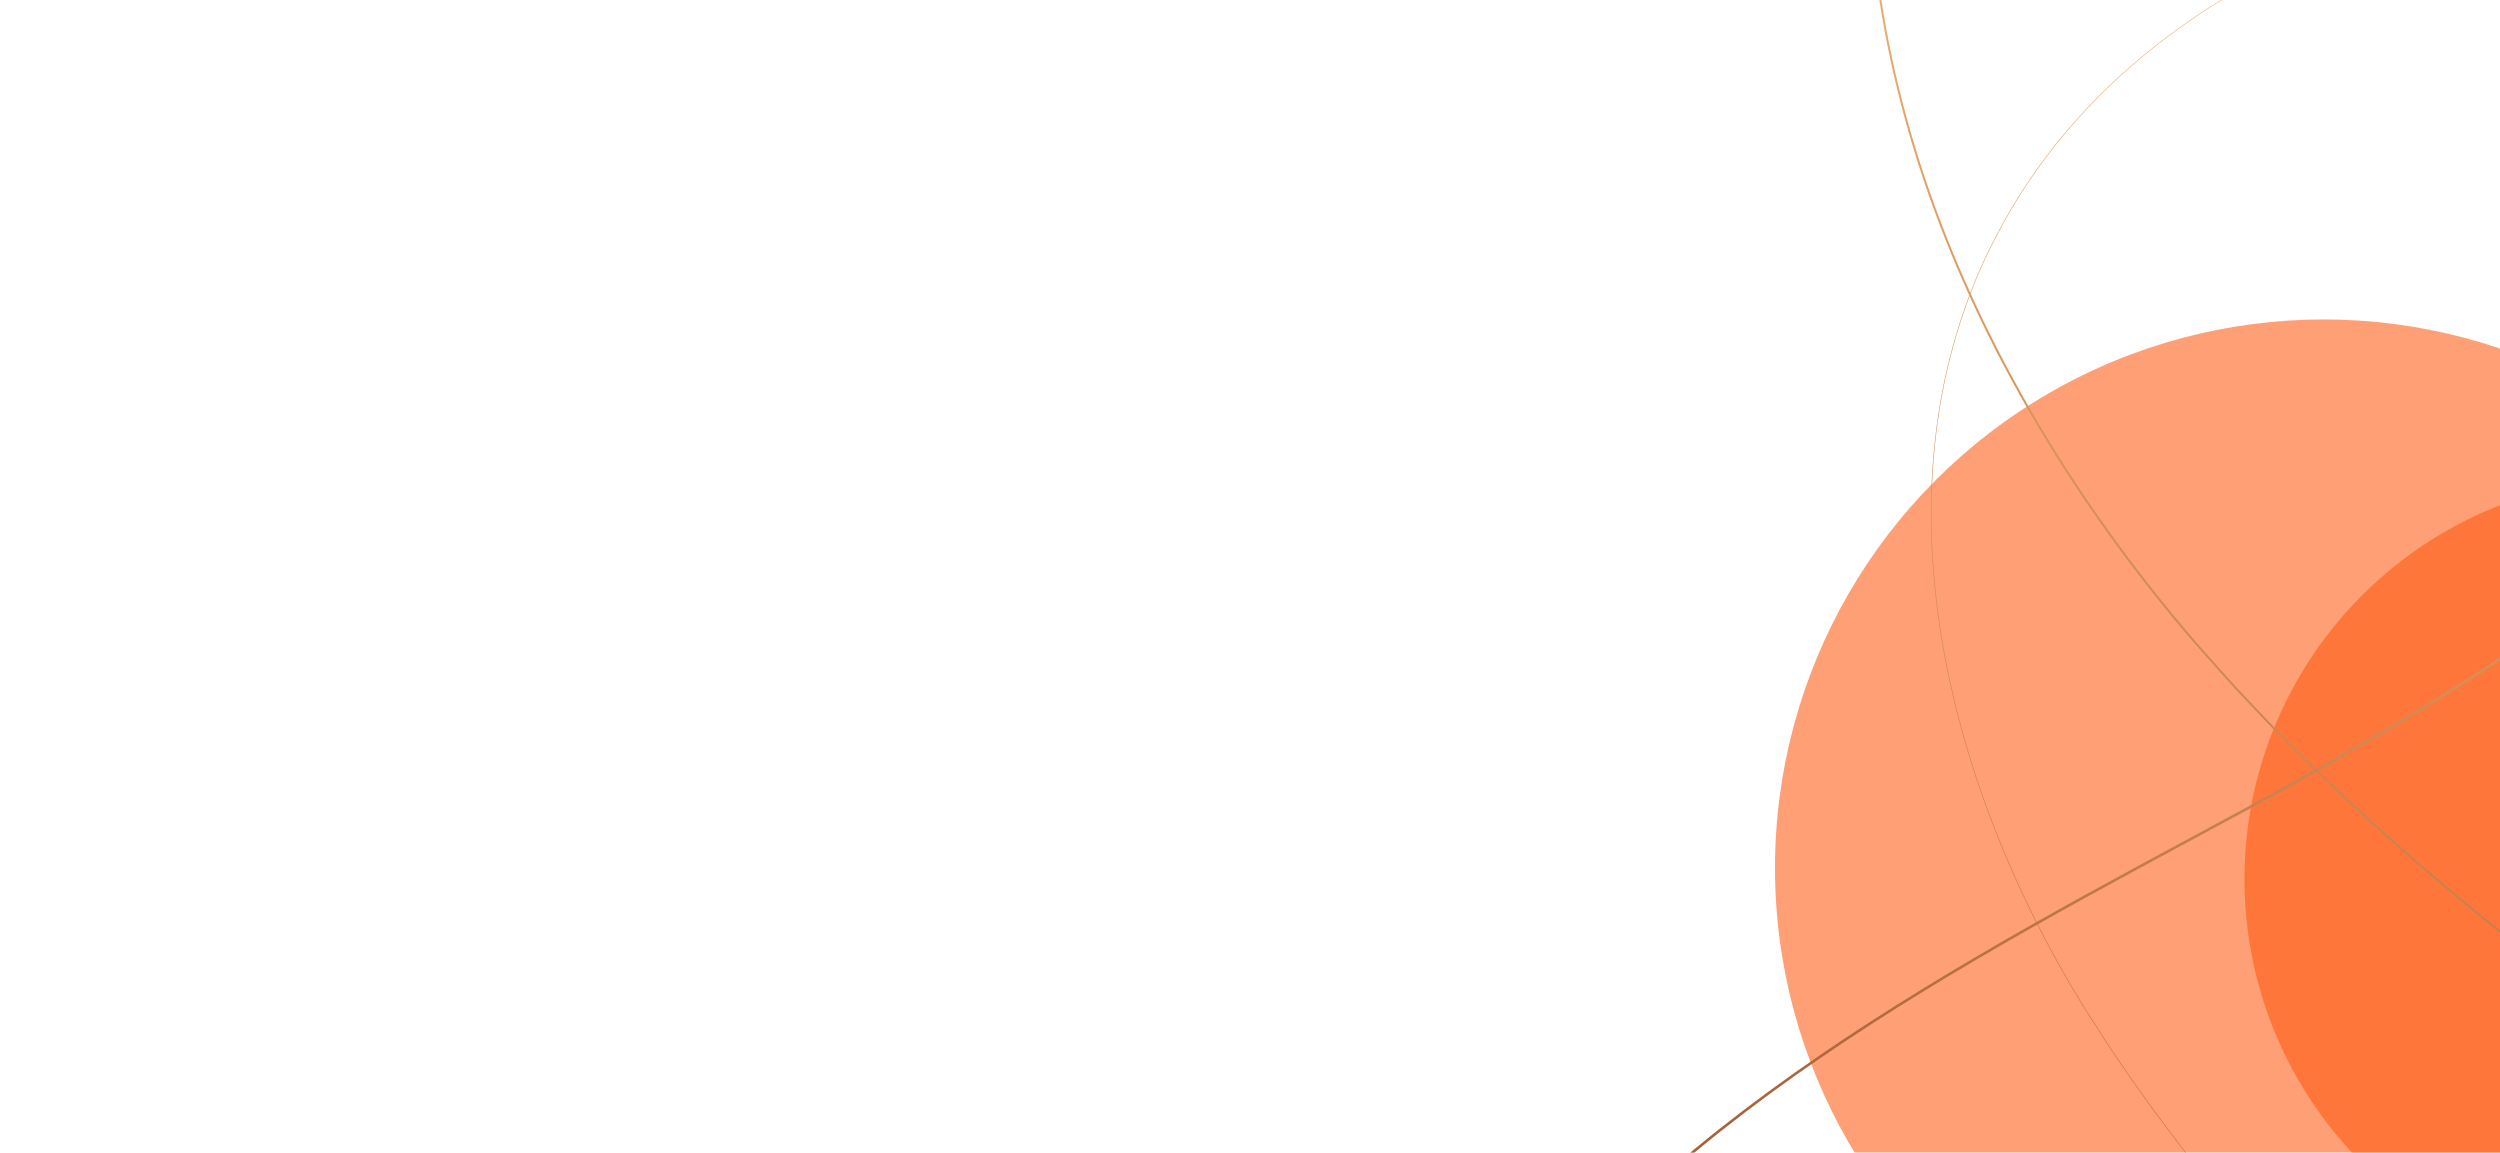
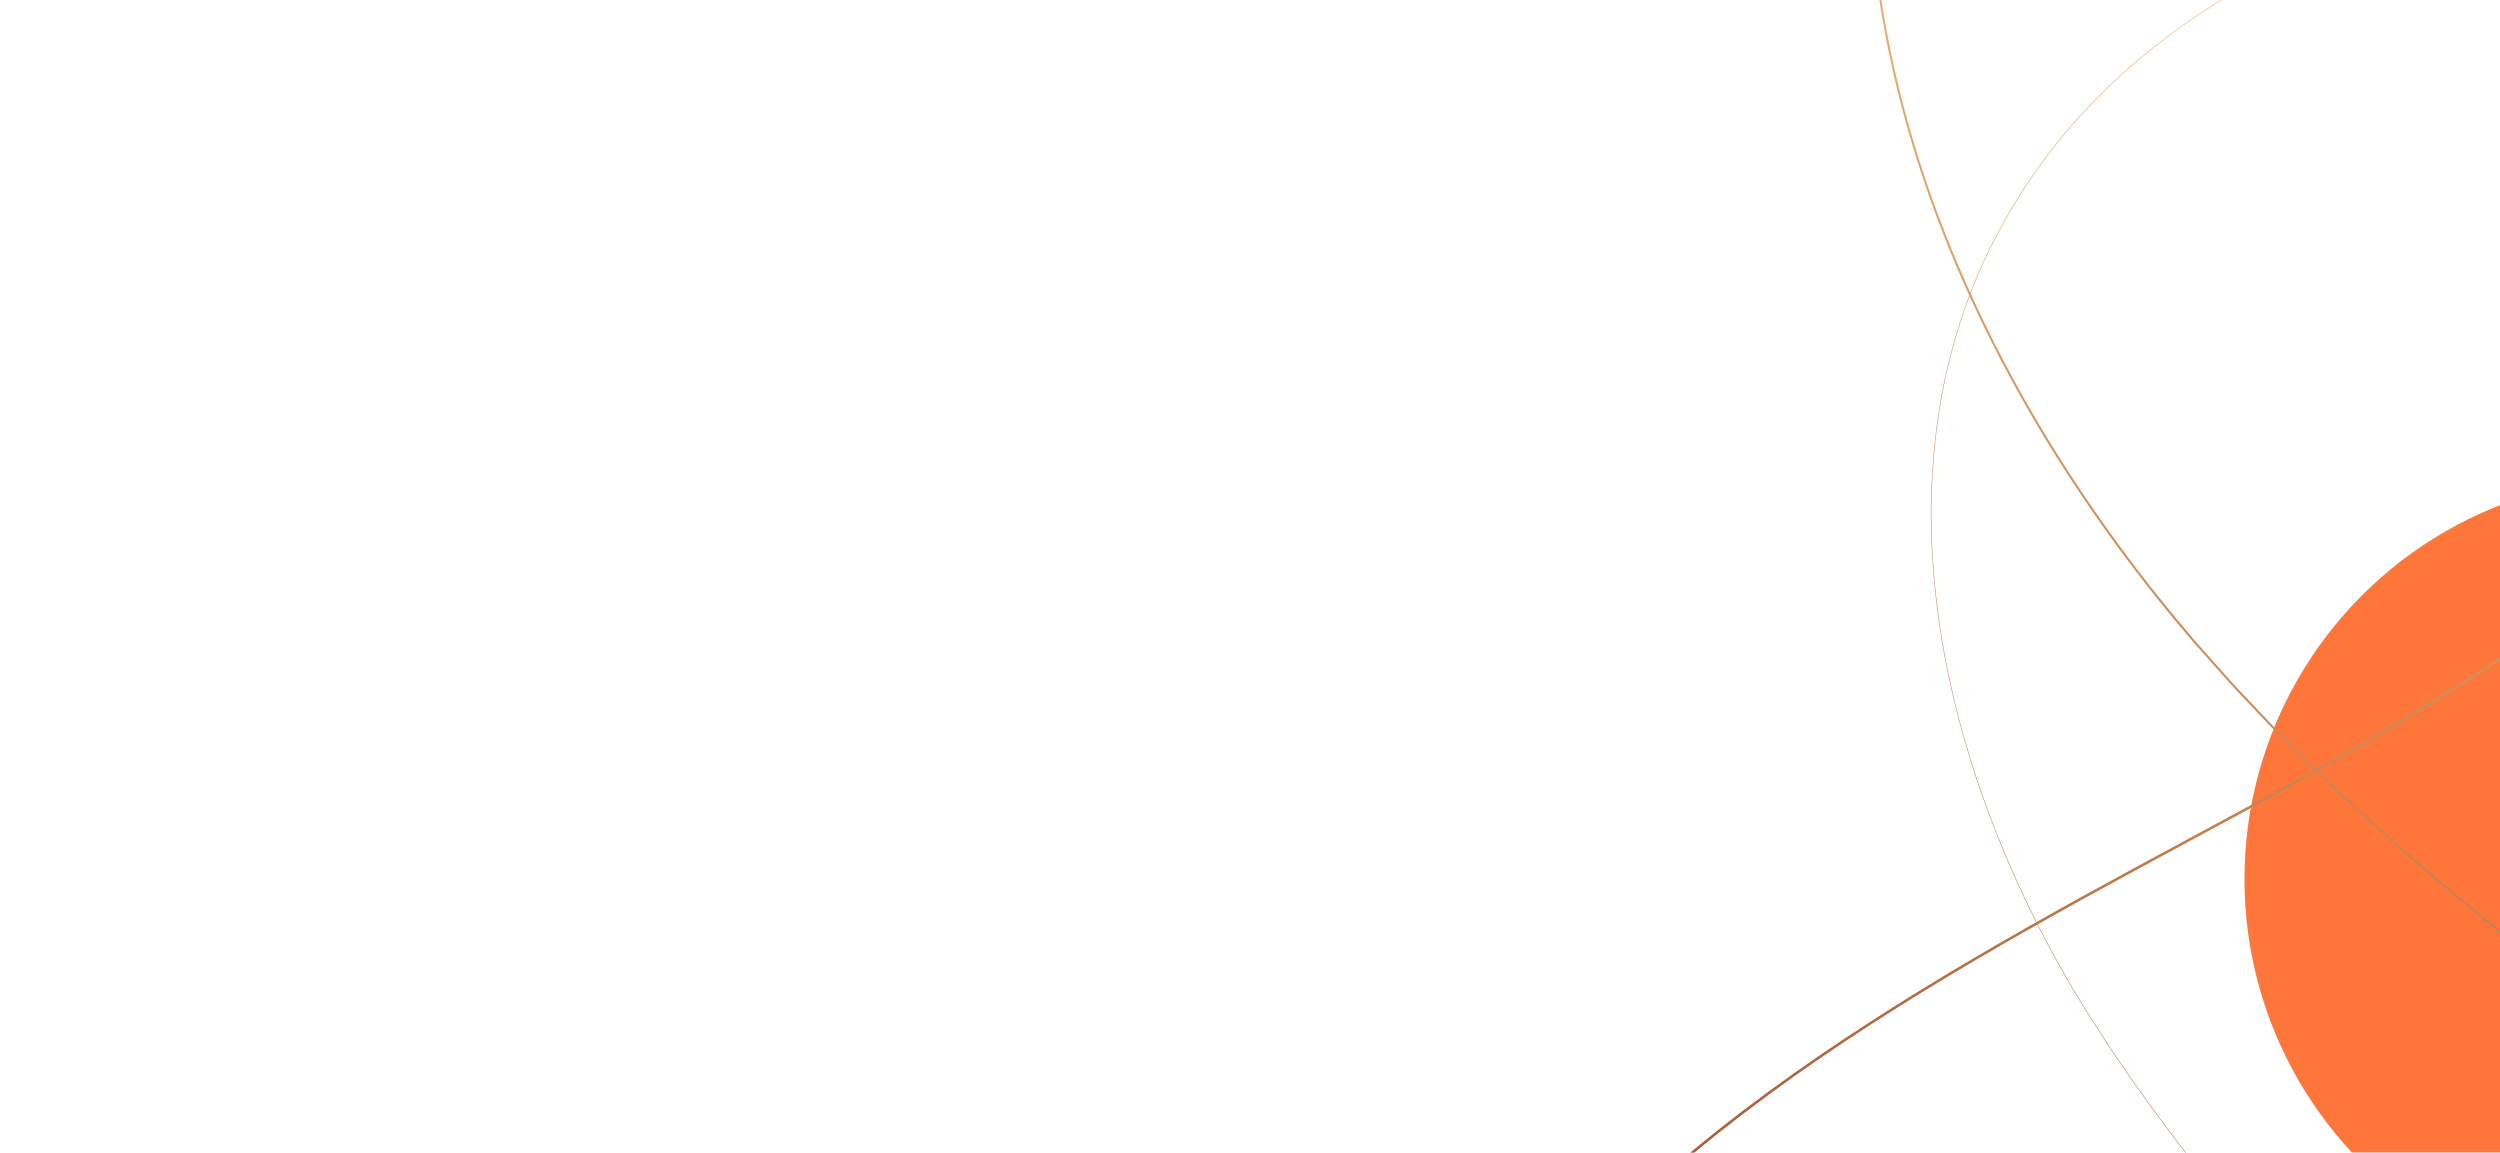
<svg xmlns="http://www.w3.org/2000/svg" width="900" height="415" viewBox="0 0 900 415" fill="none">
  <g filter="url(#filter0_d_3231_2786)">
    <g style="mix-blend-mode:screen" opacity="0.7" filter="url(#filter1_f_3231_2786)">
-       <circle cx="836.5" cy="308.5" r="197.5" fill="#FF763B" />
-     </g>
+       </g>
    <g style="mix-blend-mode:screen" filter="url(#filter2_f_3231_2786)">
      <circle cx="952.5" cy="312.5" r="144.5" fill="#FF763B" />
    </g>
    <path d="M2056.46 -706.992C1958.51 -773.851 1849.24 -823.806 1735.06 -855.59C1620.85 -887.381 1501.59 -901.11 1383.15 -895.653C1353.56 -894.181 1324 -891.703 1294.6 -887.94C1265.22 -884.053 1235.99 -879.033 1206.99 -872.897C1192.55 -869.565 1178.06 -866.435 1163.75 -862.595C1149.41 -858.825 1135.18 -854.676 1121.13 -849.983C1093.05 -840.59 1065.61 -828.924 1040.2 -813.638C1027.5 -806.001 1015.32 -797.494 1003.97 -787.96C992.638 -778.431 982.128 -767.901 972.695 -756.478C963.262 -745.056 954.907 -732.742 947.989 -719.644C941.066 -706.559 935.59 -692.686 931.977 -678.315C931.14 -674.705 930.144 -671.13 929.629 -667.459C929.032 -663.801 928.273 -660.17 928.01 -656.479C927.662 -652.792 927.165 -649.114 927.113 -645.409C927.067 -643.56 926.891 -641.712 926.953 -639.861L926.994 -634.303C927.424 -619.498 929.79 -604.751 934.044 -590.561C934.549 -588.782 935.076 -587.005 935.695 -585.265L937.484 -580.008C938.823 -576.561 940.076 -573.063 941.599 -569.69C943.013 -566.265 944.641 -562.934 946.234 -559.597C947.037 -557.93 947.935 -556.311 948.777 -554.66C949.623 -553.019 950.492 -551.38 951.433 -549.785L954.189 -544.965L957.105 -540.24C958.06 -538.651 959.092 -537.115 960.124 -535.58C961.16 -534.054 962.154 -532.48 963.234 -530.979C967.479 -524.908 972.007 -519.042 976.748 -513.347C995.838 -490.676 1018.61 -471.188 1043.67 -455.381C1068.85 -439.793 1096.07 -427.446 1124.43 -418.871C1152.77 -410.255 1182.14 -404.956 1211.73 -403.336C1241.3 -401.669 1271.09 -403.288 1300.26 -408.506C1329.43 -413.67 1358.05 -422.117 1385.15 -434.124C1398.7 -440.094 1411.9 -446.898 1424.6 -454.51C1437.33 -462.087 1449.46 -470.648 1461.05 -479.862C1472.64 -489.101 1483.62 -499.07 1493.96 -509.684C1504.33 -520.277 1513.91 -531.614 1522.86 -543.405C1531.79 -555.213 1540.04 -567.552 1547.55 -580.32C1555.08 -593.084 1561.75 -606.342 1567.71 -619.9C1573.66 -633.462 1578.85 -647.362 1583.22 -661.517C1587.59 -675.675 1591.06 -690.099 1593.72 -704.666C1596.37 -719.238 1598.17 -733.966 1599.08 -748.756C1599.97 -763.544 1599.87 -778.383 1598.89 -793.162C1597.89 -807.936 1595.96 -822.651 1593.09 -837.178C1590.17 -851.702 1586.25 -866.012 1581.51 -880.05C1576.76 -894.08 1571.14 -907.808 1564.74 -921.17C1558.3 -934.507 1551.02 -947.438 1543.05 -959.927C1535.07 -972.406 1526.39 -984.434 1517.05 -995.928C1507.66 -1007.39 1497.62 -1018.3 1486.98 -1028.61C1476.35 -1038.93 1465.14 -1048.64 1453.39 -1057.67C1441.61 -1066.64 1429.3 -1074.93 1416.54 -1082.45C1403.79 -1089.96 1390.58 -1096.73 1376.99 -1102.62C1363.39 -1108.47 1349.39 -1113.39 1335.17 -1117.53C1320.91 -1121.51 1306.35 -1124.43 1291.64 -1126.14C1276.93 -1127.8 1262.07 -1128.24 1247.3 -1127.18C1232.54 -1126.08 1217.88 -1123.39 1203.81 -1118.81C1196.78 -1116.51 1189.9 -1113.73 1183.29 -1110.43C1176.67 -1107.11 1170.33 -1103.29 1164.33 -1098.96C1158.34 -1094.62 1152.68 -1089.82 1147.5 -1084.53C1142.32 -1079.26 1137.6 -1073.54 1133.36 -1067.47C1124.9 -1055.34 1118.42 -1041.86 1113.86 -1027.79C1109.29 -1013.71 1106.6 -999.042 1105.62 -984.279C1104.64 -969.508 1105.36 -954.636 1107.72 -940.023C1112.55 -910.769 1123.52 -882.788 1137.85 -856.931C1152.22 -831.008 1169.89 -807.048 1188.94 -784.374C1208.07 -761.76 1228.46 -740.187 1250.07 -719.923C1293.28 -679.366 1341.17 -643.828 1392.33 -613.92C1494.63 -554.103 1610.2 -516.804 1728.32 -506.716C1757.84 -504.191 1787.52 -503.414 1817.12 -504.34C1831.91 -505.028 1846.67 -506.705 1861.18 -509.661C1875.67 -512.611 1889.98 -516.693 1903.6 -522.493C1917.19 -528.286 1930.23 -535.699 1941.24 -545.606C1946.73 -550.542 1951.7 -556.08 1955.85 -562.195C1960 -568.297 1963.32 -574.974 1965.62 -581.982C1966.26 -583.72 1966.73 -585.497 1967.15 -587.293C1967.65 -589.071 1968.06 -590.876 1968.33 -592.703C1969.06 -596.324 1969.42 -600.008 1969.6 -603.693C1969.73 -607.384 1969.58 -611.076 1969.23 -614.755C1968.85 -618.424 1968.2 -622.071 1967.35 -625.666C1963.9 -640.049 1956.82 -653.427 1947.7 -665.033C1938.56 -676.651 1927.33 -686.629 1914.77 -694.418C1908.44 -698.254 1901.9 -701.727 1895.15 -704.775C1888.38 -707.758 1881.47 -710.41 1874.43 -712.723C1867.38 -714.977 1860.25 -716.984 1853.06 -718.731C1845.86 -720.442 1838.61 -721.976 1831.33 -723.337C1816.77 -726.042 1802.11 -728.233 1787.46 -730.466C1758.17 -734.927 1728.78 -738.904 1699.29 -741.735C1691.91 -742.517 1684.53 -743.002 1677.14 -743.618C1673.45 -743.947 1669.74 -744.084 1666.06 -744.325C1662.36 -744.525 1658.66 -744.792 1654.96 -744.951L1643.85 -745.352L1638.3 -745.548L1632.74 -745.614L1621.63 -745.724C1617.93 -745.754 1614.22 -745.621 1610.52 -745.574C1595.7 -745.422 1580.92 -744.384 1566.16 -743.088L1555.13 -741.796C1551.45 -741.348 1547.77 -740.988 1544.12 -740.344C1536.81 -739.167 1529.46 -738.145 1522.23 -736.565C1518.6 -735.824 1514.97 -735.14 1511.34 -734.363L1505.94 -733.095C1504.14 -732.687 1502.34 -732.234 1500.55 -731.755L1495.18 -730.341C1493.39 -729.862 1491.62 -729.321 1489.84 -728.816C1486.27 -727.819 1482.75 -726.685 1479.22 -725.556C1465.12 -721.034 1451.34 -715.533 1437.93 -709.254C1431.21 -706.151 1424.65 -702.713 1418.13 -699.202C1411.67 -695.574 1405.27 -691.85 1399.07 -687.803C1386.63 -679.774 1374.69 -670.946 1363.6 -661.141C1341.34 -641.648 1322.13 -618.504 1308.13 -592.4C1301.18 -579.336 1295.41 -565.632 1291.25 -551.416C1287.04 -537.223 1284.25 -522.625 1282.85 -507.899C1280.04 -478.406 1282.91 -448.55 1289.65 -419.746C1296.39 -390.897 1306.9 -363.018 1319.66 -336.296C1332.43 -309.562 1347.34 -283.884 1363.62 -259.134C1379.9 -234.375 1397.6 -210.577 1415.93 -187.294C1425.12 -175.679 1434.54 -164.23 1444.26 -153.056C1454 -141.901 1464.11 -131.069 1474.61 -120.615C1485.08 -110.132 1496.13 -100.237 1507.59 -90.865L1511.91 -87.37C1513.33 -86.191 1514.81 -85.064 1516.29 -83.956L1525.17 -77.286L1534.29 -70.949C1535.8 -69.873 1537.35 -68.859 1538.92 -67.886L1543.61 -64.907C1568.55 -48.945 1596.05 -36.965 1624.82 -29.957C1653.55 -22.924 1683.66 -20.898 1712.92 -25.477C1727.55 -27.732 1741.88 -31.806 1755.52 -37.544C1762.31 -40.472 1768.91 -43.832 1775.27 -47.593L1780 -50.496C1781.57 -51.472 1783.07 -52.56 1784.61 -53.592C1786.15 -54.621 1787.67 -55.674 1789.13 -56.813C1790.6 -57.926 1792.09 -59.019 1793.56 -60.158C1799.33 -64.793 1804.83 -69.746 1810.01 -75.02C1815.12 -80.371 1820.04 -85.906 1824.5 -91.803C1828.95 -97.704 1833.21 -103.772 1836.98 -110.145C1837.97 -111.713 1838.89 -113.311 1839.78 -114.931C1840.68 -116.55 1841.62 -118.137 1842.48 -119.781C1844.18 -123.069 1845.92 -126.327 1847.46 -129.694C1860.12 -156.467 1867.7 -185.522 1870.75 -214.954C1870.96 -216.795 1871.13 -218.638 1871.27 -220.48C1871.41 -222.321 1871.58 -224.169 1871.7 -226.009C1871.89 -229.709 1872.14 -233.394 1872.19 -237.098C1872.43 -244.493 1872.3 -251.905 1871.96 -259.295C1871.15 -274.076 1869.42 -288.813 1866.77 -303.377C1861.48 -332.522 1852.57 -360.962 1840.84 -388.147C1829.1 -415.344 1814.56 -441.301 1797.93 -465.805C1781.3 -490.314 1762.58 -513.393 1742.28 -534.968C1732.13 -545.752 1721.58 -556.172 1710.68 -566.188L1706.58 -569.938L1702.4 -573.603L1694.05 -580.929C1692.65 -582.141 1691.28 -583.386 1689.86 -584.575L1685.57 -588.112L1677 -595.182C1654 -613.864 1629.94 -631.215 1605.23 -647.559C1555.77 -680.252 1503.77 -708.866 1451.36 -736.532L1411.98 -757.159C1398.85 -764.026 1385.67 -770.795 1372.3 -777.176C1358.91 -783.52 1345.36 -789.514 1331.47 -794.639C1317.59 -799.801 1303.39 -804.123 1288.88 -807.086C1274.4 -810.096 1259.58 -811.552 1244.8 -811.092C1237.4 -810.873 1230.03 -810.069 1222.76 -808.734C1215.5 -807.385 1208.32 -805.553 1201.36 -803.032C1187.39 -798.173 1174.25 -791.095 1162.22 -782.517C1150.15 -773.938 1139.22 -763.86 1129.21 -752.953C1119.2 -742.046 1110.12 -730.314 1101.72 -718.127C1093.3 -705.948 1085.62 -693.273 1078.34 -680.371C1063.67 -654.625 1050.99 -627.775 1040.06 -600.249C1038.7 -596.804 1037.31 -593.375 1036 -589.914L1032.21 -579.475C1029.59 -572.546 1027.4 -565.469 1025.03 -558.448C1023.81 -554.944 1022.81 -551.382 1021.73 -547.842L1018.53 -537.207L1015.62 -526.482C1014.68 -522.906 1013.62 -519.346 1012.8 -515.741C1005.63 -486.998 1000.3 -457.8 996.806 -428.386C996.558 -426.547 996.354 -424.71 996.182 -422.871L995.63 -417.348L994.544 -406.293L993.751 -395.212C993.488 -391.522 993.181 -387.828 993.066 -384.129C992.761 -376.73 992.316 -369.336 992.276 -361.922L992.081 -350.815L992.177 -339.705C992.522 -310.085 994.694 -280.473 998.98 -251.158C1003.21 -221.834 1009.33 -192.794 1017.36 -164.277C1025.48 -135.792 1035.59 -107.871 1047.54 -80.767L1049.76 -75.676C1050.51 -73.979 1051.32 -72.319 1052.11 -70.638L1056.85 -60.587C1058.38 -57.21 1060.15 -53.96 1061.8 -50.643L1066.83 -40.74L1072.14 -30.989C1073.92 -27.744 1075.64 -24.464 1077.55 -21.285C1081.31 -14.91 1084.91 -8.427 1088.9 -2.192C1104.46 23.012 1121.62 47.241 1140.32 70.214C1177.82 116.064 1221.04 157.297 1268.98 192.119C1271.98 194.284 1274.95 196.501 1277.98 198.633L1287.14 204.923C1293.2 209.188 1299.49 213.088 1305.7 217.133C1308.78 219.181 1311.99 221.052 1315.14 222.979L1324.63 228.746L1334.28 234.243C1337.52 236.049 1340.69 237.971 1343.98 239.662C1370 253.795 1396.95 266.244 1424.63 276.819C1452.3 287.381 1480.72 296.042 1509.67 302.291C1538.61 308.548 1568.12 312.306 1597.73 313.034C1612.53 313.384 1627.35 312.972 1642.1 311.627C1656.83 310.256 1671.49 307.994 1685.92 304.712C1700.35 301.416 1714.56 297.138 1728.34 291.71C1742.09 286.26 1755.41 279.704 1768.08 272.058C1780.75 264.422 1792.74 255.659 1803.89 245.931C1815 236.157 1825.27 225.448 1834.65 213.993C1844.02 202.544 1852.49 190.353 1860.02 177.615C1867.53 164.865 1874.09 151.547 1879.72 137.861C1902.28 83.112 1909.83 22.276 1901.3 -36.325C1897.3 -65.659 1889.91 -94.512 1879.61 -122.274C1869.23 -150.013 1856.1 -176.694 1840.82 -202.053C1825.53 -227.412 1808.08 -251.471 1788.94 -274.058C1787.78 -275.505 1786.54 -276.879 1785.31 -278.259L1781.62 -282.411L1774.25 -290.721L1766.61 -298.786L1762.8 -302.818C1761.53 -304.16 1760.26 -305.514 1758.92 -306.798L1751.05 -314.628L1747.1 -318.54C1745.79 -319.847 1744.41 -321.083 1743.07 -322.358C1737.65 -327.397 1732.34 -332.573 1726.74 -337.417C1704.66 -357.164 1681.41 -375.583 1657.38 -392.919C1654.41 -395.127 1651.36 -397.236 1648.33 -399.359L1639.22 -405.723C1633.11 -409.913 1626.94 -414 1620.8 -418.139C1614.57 -422.151 1608.37 -426.214 1602.11 -430.175L1592.69 -436.067C1589.54 -438.031 1586.41 -440.004 1583.23 -441.895C1557.93 -457.318 1532.15 -471.955 1506.12 -486.11C1480.05 -500.164 1453.46 -513.371 1425.84 -524.066C1398.24 -534.736 1369.52 -542.867 1340.06 -546.019C1332.7 -546.793 1325.32 -547.332 1317.92 -547.418C1310.53 -547.526 1303.12 -547.388 1295.75 -546.758C1281.02 -545.527 1266.41 -542.833 1252.22 -538.651C1238.04 -534.483 1224.27 -528.898 1211.16 -522.046C1198.04 -515.21 1185.68 -506.953 1174.19 -497.652C1162.71 -488.338 1152.15 -477.885 1142.75 -466.469C1137.99 -460.809 1133.71 -454.758 1129.55 -448.66L1126.53 -444.009L1123.67 -439.261C1122.7 -437.685 1121.79 -436.083 1120.9 -434.46C1120.01 -432.84 1119.08 -431.245 1118.23 -429.597C1104.29 -403.457 1095.63 -374.76 1090.72 -345.598C1085.8 -316.39 1084.41 -286.694 1084.46 -257.079C1084.58 -197.819 1090.34 -138.646 1088.59 -79.305C1087.71 -49.681 1084.91 -19.987 1078.23 8.954C1074.94 23.43 1070.57 37.656 1065.18 51.488C1059.79 65.32 1053.23 78.691 1045.74 91.503C1030.75 117.157 1011.96 140.445 990.984 161.405C969.995 182.392 946.868 201.147 922.712 218.335C898.548 235.541 873.281 251.149 847.625 265.984C834.788 273.397 821.831 280.607 808.822 287.709L769.698 308.831C743.639 322.952 717.752 337.384 692.491 352.875C667.249 368.375 642.608 384.911 619.393 403.313C596.209 421.717 574.432 442.001 555.419 464.707C536.402 487.368 520.28 512.529 508.355 539.623C502.438 553.179 497.613 567.209 493.98 581.55C490.389 595.897 487.913 610.533 486.55 625.261C485.152 639.996 485.023 654.836 485.907 669.594C486.822 684.355 488.743 699.076 491.897 713.527C495.016 727.985 499.196 742.22 504.436 756.058C509.702 769.884 516.097 783.278 523.474 796.099C525.258 799.344 527.279 802.44 529.209 805.595C531.17 808.731 533.295 811.762 535.329 814.852L538.571 819.346C539.663 820.842 540.699 822.368 541.869 823.81C544.156 826.714 546.354 829.701 548.773 832.498C558.219 843.873 568.574 854.515 579.74 864.22C602.11 883.59 627.443 899.536 654.61 911.263C681.731 923.101 710.676 930.717 740.098 933.884C754.811 935.436 769.65 935.771 784.421 934.958C788.115 934.831 791.794 934.405 795.481 934.112C799.166 933.775 802.825 933.243 806.495 932.812L817.435 930.993C819.263 930.704 821.085 930.38 822.882 929.959L828.303 928.783L833.723 927.608C835.519 927.164 837.298 926.659 839.083 926.189L844.438 924.758C846.233 924.292 848.013 923.809 849.764 923.216L860.339 919.851L870.756 916.016C884.551 910.671 897.979 904.399 910.98 897.316C923.906 890.104 936.389 882.116 948.416 873.49L957.352 866.897L966.064 860.014C967.526 858.875 968.963 857.714 970.367 856.506L974.606 852.918L978.845 849.329L982.983 845.621L987.112 841.909C988.495 840.671 989.875 839.442 991.197 838.146L999.232 830.476C1004.46 825.23 1009.73 820.04 1014.75 814.584C1019.87 809.241 1024.73 803.647 1029.66 798.124C1034.46 792.48 1039.28 786.869 1043.9 781.07C1053.21 769.553 1062.15 757.739 1070.68 745.626C1079.22 733.533 1087.48 721.22 1095.32 708.656C1103.18 696.099 1110.81 683.4 1118.05 670.471C1119.9 667.259 1121.66 664.008 1123.44 660.756C1125.22 657.513 1127.02 654.269 1128.75 650.993L1133.95 641.175L1139 631.271C1166.04 578.536 1190.46 524.478 1213.29 469.783C1236.22 415.113 1257.88 359.931 1279.85 304.869C1285.36 291.106 1290.84 277.344 1296.43 263.607L1304.8 243.008L1313.29 222.463L1317.53 212.184L1321.88 201.948L1330.56 181.485C1333.46 174.664 1336.49 167.902 1339.45 161.108L1343.92 150.923C1345.39 147.52 1346.89 144.137 1348.44 140.765C1372.64 86.635 1399.14 33.495 1428.92 -17.784C1443.86 -43.394 1459.59 -68.544 1476.26 -93.071C1493.01 -117.545 1510.69 -141.378 1529.44 -164.362C1548.22 -187.305 1568.13 -209.341 1589.12 -230.283C1610.16 -251.184 1632.43 -270.844 1655.78 -289.134C1658.68 -291.447 1661.69 -293.624 1664.63 -295.873C1667.61 -298.084 1670.52 -300.38 1673.54 -302.518L1682.59 -308.974C1684.11 -310.036 1685.6 -311.142 1687.14 -312.183L1691.75 -315.289L1700.98 -321.496L1710.37 -327.463C1713.5 -329.446 1716.61 -331.463 1719.82 -333.325L1724.59 -336.177L1729.44 -338.912C1735.89 -342.571 1742.49 -345.971 1749.12 -349.284C1752.49 -350.855 1755.81 -352.496 1759.19 -354.015C1762.59 -355.495 1765.95 -357.08 1769.4 -358.451C1783.09 -364.165 1797.11 -369.099 1811.41 -373.077C1825.73 -376.984 1840.32 -379.928 1855.06 -381.631C1869.81 -383.378 1884.73 -383.627 1899.53 -382.344C1914.33 -381.111 1928.96 -377.856 1942.92 -372.748C1944.68 -372.172 1946.38 -371.399 1948.1 -370.691C1949.81 -369.964 1951.54 -369.274 1953.22 -368.496L1958.22 -366.025C1959.9 -365.234 1961.53 -364.345 1963.13 -363.396L1967.97 -360.624C1969.54 -359.624 1971.08 -358.587 1972.64 -357.568C1975.8 -355.605 1978.68 -353.244 1981.66 -351.032C1983.18 -349.953 1984.51 -348.651 1985.94 -347.468C1987.33 -346.246 1988.78 -345.077 1990.14 -343.804L1994.14 -339.913C1995.5 -338.649 1996.76 -337.28 1998 -335.897L2001.74 -331.775L2005.25 -327.441C2006.45 -326.019 2007.57 -324.543 2008.63 -323.009L2011.88 -318.48L2014.86 -313.768C2015.89 -312.214 2016.84 -310.625 2017.71 -308.985L2020.42 -304.118L2022.87 -299.113C2023.71 -297.463 2024.5 -295.773 2025.2 -294.051L2027.39 -288.928L2029.33 -283.707C2029.99 -281.979 2030.6 -280.22 2031.14 -278.439L2032.83 -273.127L2034.29 -267.751C2034.79 -265.963 2035.25 -264.168 2035.63 -262.345L2036.86 -256.915C2038.27 -249.623 2039.52 -242.303 2040.25 -234.92C2041.11 -227.548 2041.51 -220.131 2041.8 -212.72C2041.97 -205.305 2042.02 -197.875 2041.7 -190.47C2041.48 -183.055 2040.93 -175.654 2040.32 -168.263C2039.61 -160.884 2038.83 -153.504 2037.79 -146.154C2035.79 -131.458 2033.21 -116.846 2030.16 -102.331C2028.67 -95.069 2027.02 -87.837 2025.34 -80.621L2020.14 -59.005C2016.59 -44.615 2013 -30.227 2009.26 -15.889C1994.35 41.498 1977.87 98.468 1959.74 154.922C1950.66 183.138 1941.3 211.265 1931.34 239.196C1921.3 267.088 1910.29 294.672 1897.46 321.415C1884.62 348.132 1869.96 374.075 1852.43 398.028C1843.67 409.996 1834.18 421.449 1823.86 432.128C1813.54 442.791 1802.38 452.654 1790.4 461.42C1766.46 478.953 1739.09 491.95 1710.11 498.563C1681.15 505.292 1650.89 505.471 1621.63 500.648C1592.33 495.815 1563.93 486.073 1537.44 472.731C1510.95 459.348 1486.27 442.429 1464.09 422.716L1459.94 419.018L1455.9 415.196C1454.56 413.913 1453.19 412.658 1451.87 411.356L1447.95 407.411C1445.3 404.811 1442.79 402.082 1440.26 399.368C1437.68 396.697 1435.32 393.828 1432.89 391.026L1425.64 382.593C1424.4 381.209 1423.28 379.742 1422.14 378.272L1418.72 373.887L1411.88 365.115C1409.68 362.129 1407.56 359.079 1405.41 356.068C1388.21 331.895 1373.27 306.164 1360.06 279.623C1346.85 253.069 1335.28 225.726 1324.78 197.999C1314.27 170.277 1304.72 142.194 1295.46 114.036C1276.97 57.726 1259.3 1.069 1236.63 -53.717C1225.29 -81.082 1212.73 -107.987 1198.13 -133.761L1192.54 -143.359C1190.65 -146.549 1188.86 -149.789 1186.83 -152.888L1180.88 -162.268L1177.9 -166.953C1176.87 -168.489 1175.79 -169.999 1174.75 -171.529L1168.42 -180.656C1167.35 -182.167 1166.36 -183.727 1165.22 -185.189L1161.86 -189.612L1155.14 -198.46C1154.04 -199.951 1152.9 -201.403 1151.7 -202.821L1148.18 -207.118C1129.24 -229.879 1107.56 -250.349 1083.72 -267.93C1059.9 -285.494 1033.88 -300.188 1006.25 -310.82C992.433 -316.12 978.225 -320.424 963.734 -323.446C949.248 -326.455 934.495 -328.22 919.7 -328.558C890.137 -329.265 860.352 -324.179 832.947 -312.954C805.538 -301.743 780.622 -284.812 759.37 -264.23C738.078 -243.654 720.429 -219.402 706.743 -193.174C693.049 -166.928 683.251 -138.649 677.896 -109.526C672.483 -80.395 672.03 -50.484 675.086 -21.061C678.185 8.391 685.029 37.412 694.818 65.359C704.616 93.309 717.372 120.201 732.296 145.775C747.238 171.357 764.371 195.642 783.246 218.461L790.407 226.954L797.789 235.259C800.259 238.013 802.683 240.823 805.205 243.534L812.837 251.608L816.654 255.64C817.913 257 819.21 258.322 820.527 259.62L828.383 267.474C833.562 272.779 839.039 277.765 844.394 282.885C866.021 303.135 888.731 322.215 912.096 340.444C935.478 358.658 959.485 376.04 983.792 392.995C1032.41 426.906 1082.24 459.043 1130.9 492.929C1179.55 526.766 1227.13 562.444 1270.51 602.923L1278.61 610.533C1279.98 611.787 1281.3 613.085 1282.61 614.402L1286.56 618.318L1294.46 626.147C1297.07 628.785 1299.59 631.496 1302.16 634.172C1312.53 644.759 1322.29 655.971 1331.52 667.571C1349.97 690.784 1366 715.984 1378.56 742.879C1384.79 756.341 1390.03 770.268 1394.07 784.552C1398.15 798.82 1400.74 813.518 1401.76 828.326C1402.84 843.135 1401.89 858.079 1399.08 872.651C1396.34 887.263 1391.16 901.338 1384.39 914.543C1383.59 916.224 1382.65 917.824 1381.73 919.432C1380.79 921.032 1379.93 922.676 1378.93 924.239C1376.93 927.366 1374.98 930.526 1372.76 933.505C1370.67 936.574 1368.3 939.446 1366.02 942.366C1364.86 943.806 1363.61 945.187 1362.4 946.598C1361.2 948.012 1359.97 949.402 1358.67 950.729L1354.83 954.758L1350.83 958.633C1349.52 959.946 1348.11 961.163 1346.73 962.401C1345.33 963.622 1343.99 964.911 1342.54 966.067L1338.25 969.61C1336.83 970.801 1335.32 971.886 1333.85 973.021C1330.93 975.313 1327.86 977.4 1324.83 979.56C1312.56 987.897 1299.62 995.245 1286.21 1001.6C1279.54 1004.84 1272.72 1007.76 1265.88 1010.62C1259.01 1013.4 1252.09 1016.09 1245.1 1018.56C1231.14 1023.56 1216.96 1027.91 1202.71 1032C1188.44 1036.04 1174.09 1039.74 1159.7 1043.33C1130.95 1050.55 1102.15 1057.57 1073.16 1063.77C1044.16 1069.95 1014.99 1075.34 985.613 1079.36C970.928 1081.43 956.185 1082.99 941.417 1084.28C939.578 1084.47 937.727 1084.61 935.874 1084.72L930.328 1085.09L919.235 1085.84L908.123 1086.27L902.566 1086.49C900.717 1086.57 898.856 1086.63 897.01 1086.63C882.185 1086.87 867.357 1086.72 852.538 1085.98C837.73 1085.21 822.957 1083.78 808.275 1081.72C778.919 1077.58 749.861 1070.97 721.803 1061.34C693.755 1051.74 666.607 1039.3 641.48 1023.51C628.909 1015.63 616.835 1006.96 605.412 997.506C593.996 988.032 583.268 977.732 573.35 966.699C563.449 955.653 554.491 943.768 546.532 931.242C538.617 918.692 531.72 905.509 525.883 891.874C520.047 878.24 515.278 864.136 511.671 849.753C508.095 835.35 505.731 820.648 504.631 805.863C503.553 791.076 503.7 776.168 505.384 761.425C507.078 746.685 510.216 732.102 514.872 718.011C515.42 716.233 516.001 714.481 516.691 712.753L518.642 707.541C519.254 705.792 520.055 704.111 520.768 702.404L522.972 697.288L525.412 692.284C526.254 690.632 526.99 688.923 527.912 687.316L530.61 682.443C531.499 680.81 532.402 679.194 533.412 677.635C541.084 664.933 550.076 653.041 560.137 642.135C561.368 640.746 562.637 639.394 563.958 638.098L567.865 634.14C569.144 632.792 570.551 631.575 571.896 630.299L575.962 626.506C578.772 624.082 581.56 621.636 584.41 619.272L588.76 615.806C590.207 614.65 591.658 613.484 593.159 612.405C605.015 603.488 617.567 595.519 630.564 588.369C656.565 574.051 684.257 563.046 712.451 553.927C740.673 544.82 769.475 537.622 798.434 531.283L809.302 528.944L820.189 526.688L841.958 522.186L863.766 517.875C871.039 516.431 878.307 514.997 885.594 513.647C943.836 502.585 1002.32 492.789 1061.02 484.485C1090.36 480.229 1119.78 476.519 1149.19 472.938L1171.28 470.406L1182.32 469.149L1193.37 467.986L1215.48 465.649L1237.61 463.514L1248.67 462.443L1259.75 461.462L1281.9 459.522L1304.06 457.761C1311.45 457.184 1318.83 456.58 1326.23 456.092C1355.79 453.91 1385.4 452.366 1414.95 450.045C1429.71 448.839 1444.47 447.444 1459.17 445.637C1462.85 445.197 1466.51 444.646 1470.19 444.153L1475.69 443.393L1481.18 442.505C1484.83 441.905 1488.49 441.341 1492.14 440.693L1503.05 438.601C1506.7 437.957 1510.3 437.061 1513.92 436.271C1517.52 435.433 1521.16 434.708 1524.72 433.711L1535.47 430.886C1539.03 429.854 1542.56 428.733 1546.11 427.665C1547.87 427.112 1549.66 426.61 1551.41 426.017L1556.65 424.167L1561.89 422.317C1563.63 421.698 1565.39 421.109 1567.09 420.376L1577.39 416.195C1579.11 415.527 1580.79 414.737 1582.47 413.952L1587.5 411.603L1592.54 409.255C1594.22 408.469 1595.83 407.567 1597.48 406.725C1599.13 405.883 1600.77 405.023 1602.37 404.086L1607.21 401.347C1613.56 397.546 1619.78 393.515 1625.77 389.172C1637.72 380.438 1648.95 370.692 1659.07 359.872C1661.65 357.22 1664.03 354.387 1666.49 351.618L1670.02 347.334C1671.2 345.916 1672.34 344.456 1673.45 342.971C1678.01 337.139 1682.15 330.985 1686.04 324.697L1688.89 319.932L1691.56 315.069C1692.48 313.458 1693.3 311.798 1694.11 310.143C1694.92 308.475 1695.79 306.848 1696.53 305.153C1699.66 298.439 1702.28 291.501 1704.57 284.466C1706.77 277.397 1708.46 270.181 1709.72 262.897C1710.89 255.583 1711.5 248.202 1711.63 240.805C1711.63 233.398 1711.08 226.016 1710 218.69C1708.77 211.391 1707.08 204.175 1704.82 197.124C1700.2 183.069 1693.54 169.683 1685.13 157.499C1676.82 145.247 1666.88 134.153 1656.14 123.956C1650.73 118.899 1645.12 114.073 1639.34 109.437C1633.56 104.801 1627.57 100.433 1621.5 96.205C1609.32 87.774 1596.64 80.077 1583.66 72.941C1577.18 69.353 1570.62 65.926 1563.99 62.611C1560.68 60.935 1557.35 59.315 1554.02 57.707L1543.94 53.016L1523.78 43.666L1503.37 34.861C1499.96 33.415 1496.58 31.892 1493.16 30.492L1482.83 26.381C1475.94 23.651 1469.08 20.857 1462.17 18.187L1441.3 10.534C1437.81 9.282 1434.36 7.938 1430.85 6.75L1420.31 3.212C1413.29 0.881 1406.28 -1.551 1399.22 -3.808L1377.96 -10.289L1372.65 -11.916C1370.88 -12.46 1369.1 -13.008 1367.31 -13.475L1356.59 -16.427L1345.87 -19.38L1340.51 -20.852C1338.73 -21.35 1336.94 -21.835 1335.13 -22.255C1277.7 -36.837 1219.26 -47.724 1160.28 -53.651C1130.82 -56.911 1101.2 -58.565 1071.6 -59.575C1056.78 -59.803 1041.96 -60.3 1027.15 -59.951C1012.33 -59.678 997.527 -58.934 982.761 -57.674C953.239 -55.127 923.873 -50.492 895.168 -43.112C866.504 -35.702 838.439 -25.508 812.414 -11.286C799.419 -4.168 786.961 3.939 775.357 13.158C763.756 22.367 753.017 32.67 743.495 44.022C733.967 55.36 725.669 67.743 718.834 80.876C711.87 93.955 706.614 107.899 702.778 122.208C698.892 136.506 696.705 151.232 695.784 166.018C694.819 180.806 695.387 195.67 696.984 210.384C698.565 225.112 701.378 239.701 705.09 254.042C706.909 261.223 709.08 268.315 711.334 275.367C712.543 278.867 713.699 282.389 714.982 285.866C716.291 289.334 717.526 292.823 718.94 296.248C724.43 310.007 730.634 323.493 737.653 336.543C739.424 339.794 741.16 343.073 743.031 346.268L745.8 351.082L748.668 355.841C750.535 359.045 752.612 362.111 754.595 365.245C756.608 368.359 758.565 371.504 760.626 374.584C777.152 399.197 795.507 422.524 814.681 445.122C853.141 490.236 894.746 532.6 932.249 578.535C1082.29 762.44 1156.02 1006.42 1133.02 1242.64C1155.97 1006.43 1082.2 762.468 932.15 578.613C894.638 532.674 853.026 490.328 814.553 445.22C795.379 422.621 777.011 399.3 760.475 374.682C758.415 371.603 756.458 368.458 754.445 365.344C752.471 362.214 750.384 359.144 748.518 355.94L745.649 351.181L742.88 346.367C741.01 343.172 739.273 339.893 737.502 336.642C730.474 323.588 724.27 310.102 718.775 296.33C717.36 292.905 716.117 289.412 714.817 285.948C713.543 282.474 712.378 278.949 711.169 275.449C708.91 268.384 706.734 261.301 704.92 254.11C701.199 239.766 698.38 225.164 696.794 210.422C695.195 195.686 694.627 180.823 695.587 166.021C696.508 151.235 698.694 136.487 702.578 122.167C706.418 107.849 711.673 93.882 718.641 80.794C725.484 67.642 733.785 55.251 743.321 43.894C752.847 32.533 763.604 22.215 775.221 12.992C786.839 3.768 799.304 -4.358 812.299 -11.476C838.342 -25.712 866.423 -35.921 895.104 -43.345C923.817 -50.744 953.205 -55.38 982.74 -57.932C997.507 -59.193 1012.32 -59.932 1027.14 -60.215C1041.97 -60.56 1056.78 -60.072 1071.6 -59.844C1101.22 -58.83 1130.84 -57.185 1160.31 -53.931C1219.31 -48.018 1277.77 -37.133 1335.22 -22.556C1337.03 -22.136 1338.81 -21.651 1340.6 -21.153L1345.96 -19.681L1356.68 -16.738L1367.4 -13.794C1369.19 -13.328 1370.97 -12.78 1372.74 -12.236L1378.06 -10.618L1399.33 -4.133C1406.38 -1.875 1413.38 0.552 1420.42 2.887L1430.96 6.416C1434.46 7.6 1437.93 8.939 1441.41 10.2L1462.29 17.857C1469.2 20.531 1476.07 23.325 1482.96 26.055L1493.28 30.166C1496.71 31.579 1500.09 33.089 1503.51 34.538L1523.92 43.344L1544.09 52.698L1554.17 57.389C1557.5 59 1560.83 60.621 1564.15 62.288C1570.77 65.612 1577.35 69.033 1583.83 72.621C1596.83 79.756 1609.51 87.466 1621.71 95.892C1627.79 100.124 1633.79 104.504 1639.57 109.144C1645.36 113.784 1650.99 118.618 1656.4 123.685C1667.16 133.889 1677.11 145 1685.45 157.287C1693.88 169.491 1700.56 182.917 1705.21 197.015C1707.48 204.083 1709.17 211.321 1710.4 218.643C1711.47 225.987 1712.03 233.395 1712.03 240.824C1711.9 248.243 1711.3 255.657 1710.12 262.98C1708.86 270.286 1707.17 277.534 1704.95 284.608C1702.66 291.665 1700.04 298.612 1696.91 305.345C1696.16 307.049 1695.29 308.676 1694.48 310.353C1693.66 312.017 1692.84 313.677 1691.92 315.298L1689.24 320.179L1686.39 324.954C1682.49 331.259 1678.35 337.423 1673.77 343.269C1672.66 344.754 1671.52 346.214 1670.33 347.641L1666.79 351.93C1664.33 354.709 1661.94 357.538 1659.35 360.2C1649.22 371.043 1637.98 380.817 1626 389.561C1619.99 393.91 1613.76 397.959 1607.4 401.765L1602.56 404.513C1600.96 405.451 1599.32 406.31 1597.67 407.161C1596.02 408.004 1594.39 408.911 1592.71 409.697L1587.67 412.045L1582.64 414.393C1580.96 415.179 1579.28 415.978 1577.55 416.646L1567.25 420.832C1565.55 421.565 1563.79 422.155 1562.04 422.77L1556.8 424.62L1551.56 426.47C1549.81 427.063 1548.02 427.564 1546.25 428.127C1542.7 429.195 1539.17 430.325 1535.6 431.353L1524.84 434.183C1521.26 435.186 1517.63 435.914 1514.02 436.749C1510.4 437.539 1506.8 438.444 1503.15 439.088L1492.23 441.189C1488.58 441.833 1484.92 442.397 1481.26 442.997L1475.77 443.881L1470.26 444.641C1466.59 445.134 1462.92 445.685 1459.25 446.125C1444.53 447.938 1429.77 449.332 1415 450.548C1385.45 452.865 1355.85 454.422 1326.28 456.604C1318.89 457.092 1311.5 457.695 1304.12 458.277L1281.96 460.038L1259.81 461.978L1248.74 462.959L1237.67 464.03L1215.55 466.165L1193.44 468.502L1182.38 469.665L1171.34 470.922L1149.26 473.454C1119.84 477.034 1090.43 480.749 1061.1 485.005C1002.4 493.312 943.927 503.112 885.685 514.175C878.398 515.525 871.13 516.959 863.858 518.402L842.049 522.714L820.28 527.216L809.393 529.471L798.525 531.811C769.584 538.157 740.795 545.35 712.6 554.447C684.423 563.551 656.767 574.549 630.804 588.852C617.834 595.991 605.299 603.946 593.469 612.851C591.968 613.93 590.521 615.087 589.074 616.244L584.728 619.7C581.877 622.065 579.094 624.501 576.297 626.92L572.235 630.704C570.899 631.983 569.496 633.191 568.217 634.539L564.314 638.488C562.993 639.784 561.724 641.136 560.497 642.516C550.46 653.389 541.49 665.258 533.842 677.926C532.845 679.48 531.933 681.092 531.049 682.716L528.358 687.57C527.436 689.178 526.704 690.877 525.862 692.529L523.43 697.515L521.234 702.612C520.52 704.319 519.724 705.991 519.112 707.741L517.168 712.934C516.491 714.657 515.91 716.409 515.353 718.182C510.722 732.24 507.591 746.783 505.903 761.482C504.234 776.189 504.081 791.062 505.161 805.817C506.26 820.58 508.617 835.246 512.187 849.613C515.793 863.974 520.545 878.039 526.367 891.656C532.193 905.264 539.08 918.421 546.975 930.941C554.914 943.436 563.849 955.301 573.739 966.321C583.633 977.333 594.346 987.616 605.738 997.069C617.148 1006.51 629.203 1015.17 641.75 1023.02C666.835 1038.79 693.95 1051.2 721.957 1060.8C749.979 1070.41 779 1077 808.324 1081.14C822.993 1083.2 837.752 1084.62 852.537 1085.39C867.334 1086.13 882.153 1086.28 896.965 1086.04C898.82 1086.05 900.667 1086 902.521 1085.9L908.068 1085.68L919.171 1085.25L930.26 1084.51L935.807 1084.14C937.659 1084.02 939.497 1083.89 941.349 1083.7C956.109 1082.4 970.842 1080.84 985.514 1078.77C1014.87 1074.75 1044.03 1069.37 1073.01 1063.18C1101.99 1056.99 1130.8 1049.97 1159.54 1042.75C1173.91 1039.16 1188.27 1035.46 1202.52 1031.42C1216.75 1027.34 1230.93 1022.99 1244.88 1017.98C1251.86 1015.52 1258.76 1012.84 1265.63 1010.06C1272.46 1007.2 1279.27 1004.29 1285.93 1001.06C1299.31 994.71 1312.22 987.385 1324.47 979.068C1327.48 976.913 1330.54 974.836 1333.45 972.549C1334.91 971.409 1336.42 970.343 1337.83 969.152L1342.11 965.624C1343.55 964.463 1344.89 963.184 1346.29 961.963C1347.67 960.734 1349.06 959.513 1350.37 958.209L1354.35 954.349L1358.17 950.334C1359.46 949.012 1360.7 947.627 1361.89 946.217C1363.08 944.812 1364.33 943.44 1365.49 942.001C1367.77 939.089 1370.12 936.232 1372.21 933.172C1374.41 930.198 1376.35 927.057 1378.35 923.939C1379.35 922.385 1380.21 920.741 1381.14 919.15C1382.07 917.542 1383 915.951 1383.8 914.28C1390.53 901.126 1395.69 887.107 1398.42 872.557C1401.23 858.04 1402.17 843.154 1401.1 828.394C1400.09 813.634 1397.51 798.981 1393.44 784.749C1389.41 770.504 1384.17 756.613 1377.96 743.177C1365.42 716.343 1349.4 691.186 1330.99 667.998C1321.78 656.407 1312.04 645.224 1301.66 634.646C1299.09 631.979 1296.57 629.269 1293.97 626.634L1286.08 618.819L1282.13 614.906C1280.82 613.59 1279.5 612.301 1278.14 611.051L1270.04 603.441C1226.69 562.996 1179.13 527.339 1130.5 493.518C1081.85 459.65 1032.02 427.513 983.386 393.594C959.069 376.635 935.044 359.245 911.653 341.027C888.279 322.795 865.554 303.697 843.904 283.426C838.548 278.307 833.066 273.307 827.887 268.002L820.022 260.144C818.696 258.842 817.408 257.525 816.14 256.161L812.326 252.119L804.685 244.041C802.164 241.331 799.739 238.52 797.26 235.762L789.869 227.453L782.699 218.957C763.795 196.104 746.642 171.788 731.68 146.176C716.741 120.563 703.964 93.641 694.142 65.647C684.341 37.652 677.481 8.591 674.374 -20.918C671.309 -50.399 671.753 -80.39 677.184 -109.589C682.544 -138.775 692.364 -167.132 706.095 -193.439C719.821 -219.736 737.503 -244.039 758.854 -264.677C780.151 -285.316 805.144 -302.301 832.646 -313.549C860.142 -324.811 890.024 -329.921 919.686 -329.215C934.521 -328.871 949.324 -327.096 963.851 -324.081C978.379 -321.043 992.627 -316.733 1006.48 -311.417C1034.19 -300.763 1060.26 -286.036 1084.13 -268.431C1108.01 -250.821 1129.73 -230.3 1148.72 -207.501L1152.25 -203.2C1153.44 -201.782 1154.58 -200.32 1155.69 -198.826L1162.43 -189.97L1165.79 -185.542C1166.93 -184.081 1167.93 -182.507 1169 -180.997L1175.34 -171.853C1176.39 -170.323 1177.46 -168.812 1178.5 -167.277L1181.48 -162.579L1187.44 -153.182C1189.48 -150.088 1191.28 -146.839 1193.16 -143.649L1198.76 -134.037C1213.39 -108.23 1225.95 -81.299 1237.31 -53.916C1260 0.909 1277.68 57.583 1296.17 113.884C1305.43 142.038 1314.97 170.098 1325.49 197.811C1335.99 225.516 1347.54 252.842 1360.75 279.361C1373.96 305.87 1388.87 331.567 1406.04 355.697C1408.2 358.708 1410.31 361.744 1412.51 364.731L1419.34 373.486L1422.76 377.861C1423.9 379.323 1425.03 380.789 1426.26 382.169L1433.5 390.59C1435.93 393.382 1438.28 396.247 1440.85 398.914C1443.38 401.625 1445.88 404.341 1448.53 406.94L1452.44 410.882C1453.76 412.18 1455.12 413.43 1456.46 414.718L1460.49 418.535L1464.63 422.229C1486.76 441.897 1511.38 458.77 1537.82 472.12C1564.25 485.435 1592.57 495.146 1621.78 499.962C1650.96 504.763 1681.1 504.587 1709.96 497.878C1738.82 491.291 1766.09 478.336 1789.94 460.858C1801.88 452.12 1813.01 442.286 1823.31 431.652C1833.58 421.002 1843.05 409.573 1851.79 397.629C1869.29 373.723 1883.93 347.825 1896.75 321.145C1909.57 294.43 1920.56 266.874 1930.6 239C1940.55 211.088 1949.9 182.957 1958.97 154.75C1977.1 98.314 1993.56 41.35 2008.46 -16.019C2012.19 -30.361 2015.8 -44.736 2019.34 -59.125L2024.54 -80.733C2026.23 -87.945 2027.86 -95.171 2029.36 -102.424C2032.39 -116.921 2034.97 -131.514 2036.97 -146.188C2038 -153.52 2038.79 -160.886 2039.49 -168.256C2040.11 -175.634 2040.65 -183.017 2040.87 -190.419C2041.19 -197.814 2041.13 -205.217 2040.97 -212.614C2040.69 -220.003 2040.29 -227.398 2039.43 -234.747C2038.7 -242.108 2037.45 -249.406 2036.05 -256.672L2034.82 -262.08C2034.44 -263.893 2033.98 -265.675 2033.48 -267.463L2032.03 -272.817L2030.35 -278.102C2029.82 -279.871 2029.21 -281.616 2028.54 -283.344L2026.62 -288.539L2024.44 -293.637C2023.74 -295.345 2022.97 -297.031 2022.13 -298.668L2019.69 -303.647L2016.99 -308.488C2016.12 -310.118 2015.17 -311.704 2014.15 -313.244L2011.18 -317.926L2007.96 -322.434C2006.91 -323.955 2005.8 -325.427 2004.61 -326.845L2001.12 -331.158L1997.4 -335.259C1996.17 -336.639 1994.92 -337.995 1993.57 -339.255L1989.59 -343.125C1988.25 -344.39 1986.81 -345.546 1985.42 -346.763C1984 -347.934 1982.67 -349.245 1981.17 -350.307C1978.2 -352.501 1975.34 -354.855 1972.19 -356.801C1970.65 -357.816 1969.12 -358.845 1967.56 -359.841L1962.76 -362.598C1961.17 -363.543 1959.55 -364.428 1957.87 -365.215L1952.91 -367.67C1951.23 -368.449 1949.51 -369.112 1947.82 -369.853C1946.11 -370.558 1944.42 -371.327 1942.67 -371.898C1928.8 -376.981 1914.24 -380.218 1899.49 -381.446C1884.76 -382.724 1869.9 -382.483 1855.21 -380.734C1840.51 -379.043 1825.96 -376.103 1811.69 -372.211C1797.42 -368.249 1783.43 -363.336 1769.78 -357.628C1766.34 -356.253 1762.98 -354.677 1759.59 -353.193C1756.22 -351.684 1752.89 -350.042 1749.54 -348.476C1742.91 -345.173 1736.33 -341.788 1729.9 -338.129L1725.06 -335.391L1720.29 -332.548C1717.1 -330.678 1713.98 -328.665 1710.86 -326.687L1701.49 -320.735L1692.28 -314.533L1687.67 -311.427C1686.13 -310.395 1684.64 -309.29 1683.13 -308.224L1674.1 -301.773C1671.07 -299.635 1668.16 -297.339 1665.19 -295.133C1662.25 -292.884 1659.24 -290.716 1656.36 -288.399C1633.04 -270.139 1610.8 -250.498 1589.78 -229.612C1568.81 -208.693 1548.92 -186.672 1530.15 -163.753C1511.43 -140.792 1493.76 -116.973 1477.04 -92.524C1460.38 -68.025 1444.65 -42.893 1429.73 -17.288C1399.97 33.968 1373.49 87.084 1349.31 141.186C1347.75 144.545 1346.26 147.941 1344.78 151.335L1340.32 161.511C1337.36 168.305 1334.34 175.071 1331.43 181.888L1322.75 202.351L1318.42 212.581L1314.18 222.851L1305.68 243.396L1297.32 263.996C1291.73 277.723 1286.25 291.485 1280.74 305.248C1258.78 360.301 1237.12 415.496 1214.19 470.175C1191.35 524.879 1166.94 578.969 1139.88 631.731L1134.84 641.639L1129.63 651.467C1127.92 654.746 1126.11 657.991 1124.32 661.239C1122.53 664.487 1120.77 667.747 1118.91 670.959C1111.67 683.898 1104.04 696.615 1096.17 709.181C1088.32 721.764 1080.06 734.085 1071.51 746.197C1062.98 758.329 1054.02 770.156 1044.7 781.693C1040.08 787.501 1035.24 793.116 1030.44 798.77C1025.51 804.302 1020.64 809.906 1015.5 815.253C1010.48 820.715 1005.2 825.924 999.966 831.178L991.913 838.863C990.592 840.159 989.199 841.393 987.825 842.635L983.692 846.356L979.55 850.073L975.298 853.668L971.046 857.262C969.638 858.479 968.201 859.639 966.739 860.779L958.01 867.676L949.057 874.283C937 882.93 924.483 890.946 911.527 898.178C898.496 905.281 885.024 911.578 871.19 916.939L860.738 920.78L850.127 924.152C848.367 924.742 846.573 925.23 844.779 925.695L839.398 927.137C837.599 927.612 835.811 928.114 834.015 928.557L828.572 929.734L823.13 930.911C821.319 931.338 819.498 931.662 817.661 931.947L806.684 933.773C803.001 934.209 799.32 934.743 795.626 935.076C791.926 935.374 788.238 935.796 784.522 935.924C769.702 936.749 754.813 936.404 740.046 934.851C710.53 931.676 681.485 924.04 654.272 912.163C627.013 900.396 601.591 884.402 579.141 864.965C567.937 855.223 557.549 844.556 548.06 833.129C545.635 830.319 543.428 827.329 541.136 824.411C539.97 822.96 538.925 821.43 537.832 819.934L534.576 815.423C532.533 812.329 530.403 809.285 528.437 806.136C526.51 802.972 524.474 799.859 522.685 796.601C515.274 783.732 508.863 770.299 503.576 756.42C498.324 742.534 494.119 728.256 490.988 713.75C487.826 699.241 485.889 684.481 484.975 669.666C484.092 654.853 484.222 639.96 485.618 625.181C486.982 610.398 489.464 595.722 493.079 581.319C496.712 566.924 501.57 552.843 507.511 539.232C519.465 512.042 535.655 486.801 554.72 464.074C573.784 441.302 595.611 420.975 618.839 402.546C642.098 384.119 666.772 367.553 692.041 352.043C717.319 336.538 743.232 322.095 769.291 307.974L808.414 286.852C821.419 279.759 834.373 272.558 847.201 265.141C872.853 250.315 898.08 234.723 922.22 217.55C946.346 200.382 969.434 181.665 990.372 160.722C1011.3 139.805 1030.04 116.583 1044.98 91.017C1052.45 78.251 1058.98 64.913 1064.36 51.131C1069.74 37.344 1074.08 23.165 1077.37 8.734C1084.04 -20.126 1086.84 -49.757 1087.71 -79.349C1089.47 -138.614 1083.72 -197.783 1083.6 -257.097C1083.54 -286.734 1084.95 -316.48 1089.88 -345.77C1094.8 -375.004 1103.49 -403.806 1117.49 -430.044C1118.35 -431.688 1119.28 -433.292 1120.18 -434.921C1121.07 -436.553 1121.98 -438.165 1122.96 -439.745L1125.83 -444.512L1128.86 -449.182C1133.04 -455.316 1137.33 -461.382 1142.11 -467.075C1151.54 -478.542 1162.16 -489.029 1173.69 -498.387C1185.23 -507.718 1197.64 -516.019 1210.82 -522.876C1223.98 -529.762 1237.8 -535.365 1252.05 -539.55C1266.29 -543.749 1280.97 -546.451 1295.77 -547.687C1303.16 -548.317 1310.59 -548.454 1318.03 -548.352C1325.45 -548.263 1332.86 -547.726 1340.24 -546.949C1369.8 -543.777 1398.6 -535.615 1426.25 -524.934C1453.94 -514.225 1480.55 -500.993 1506.64 -486.922C1532.68 -472.759 1558.47 -458.109 1583.78 -442.682C1586.97 -440.788 1590.11 -438.814 1593.25 -436.85L1602.67 -430.959C1608.93 -426.998 1615.13 -422.921 1621.36 -418.909C1627.51 -414.766 1633.7 -410.675 1639.8 -406.476L1648.91 -400.099C1651.95 -397.972 1655 -395.863 1657.98 -393.655C1682.02 -376.302 1705.29 -357.862 1727.4 -338.091C1733.02 -333.242 1738.32 -328.057 1743.75 -323.014C1745.1 -321.736 1746.48 -320.5 1747.79 -319.193L1751.73 -315.271L1759.63 -307.433C1760.96 -306.14 1762.23 -304.795 1763.5 -303.444L1767.32 -299.408L1774.98 -291.335L1782.36 -283.009L1786.05 -278.847C1787.27 -277.458 1788.52 -276.08 1789.68 -274.642C1808.86 -252.021 1826.33 -227.919 1841.64 -202.517C1856.95 -177.114 1870.1 -150.381 1880.5 -122.589C1890.82 -94.775 1898.24 -65.86 1902.24 -36.46C1910.78 22.289 1903.21 83.278 1880.59 138.166C1874.94 151.888 1868.37 165.23 1860.84 178.025C1853.28 190.796 1844.79 203.02 1835.39 214.512C1826 225.995 1815.68 236.75 1804.53 246.541C1793.35 256.307 1781.32 265.095 1768.6 272.756C1755.9 280.422 1742.52 286.999 1728.73 292.465C1714.93 297.913 1700.67 302.202 1686.21 305.505C1671.74 308.795 1657.04 311.072 1642.26 312.437C1627.48 313.788 1612.63 314.198 1597.8 313.845C1568.14 313.117 1538.58 309.348 1509.58 303.08C1480.58 296.821 1452.13 288.145 1424.42 277.567C1396.72 266.97 1369.73 254.515 1343.67 240.357C1340.37 238.654 1337.2 236.741 1333.96 234.931L1324.3 229.417L1314.79 223.642C1311.62 221.702 1308.42 219.831 1305.33 217.783C1299.13 213.725 1292.82 209.83 1286.76 205.552L1277.59 199.259C1274.56 197.126 1271.58 194.905 1268.58 192.74C1220.57 157.882 1177.31 116.598 1139.77 70.688C1121.04 47.694 1103.87 23.425 1088.29 -1.809C1084.3 -8.057 1080.69 -14.54 1076.93 -20.928C1075.02 -24.107 1073.31 -27.397 1071.52 -30.646L1066.2 -40.41L1061.16 -50.326C1059.51 -53.646 1057.74 -56.906 1056.21 -60.283L1051.46 -70.347C1050.68 -72.027 1049.86 -73.688 1049.12 -75.385L1046.89 -80.48C1034.93 -107.619 1024.81 -135.567 1016.68 -164.091C1008.63 -192.644 1002.51 -221.719 998.273 -251.078C993.989 -280.424 991.819 -310.069 991.468 -339.723L991.367 -350.847L991.557 -361.967C991.597 -369.381 992.045 -376.784 992.345 -384.196C992.463 -387.905 992.771 -391.598 993.038 -395.298L993.835 -406.388L994.915 -417.456L995.462 -422.992C995.638 -424.84 995.832 -426.681 996.081 -428.52C999.574 -457.966 1004.92 -487.2 1012.1 -515.975C1012.91 -519.593 1013.98 -523.149 1014.91 -526.729L1017.83 -537.463L1021.03 -548.117C1022.12 -551.666 1023.12 -555.237 1024.33 -558.731C1026.7 -565.757 1028.89 -572.843 1031.52 -579.777L1035.32 -590.235C1036.63 -593.695 1038.03 -597.134 1039.39 -600.588C1050.33 -628.141 1063.03 -655.028 1077.71 -680.798C1085 -693.709 1092.7 -706.408 1101.13 -718.615C1109.55 -730.825 1118.66 -742.581 1128.69 -753.521C1138.72 -764.452 1149.69 -774.568 1161.8 -783.181C1173.88 -791.807 1187.1 -798.917 1201.13 -803.792C1208.12 -806.325 1215.34 -808.168 1222.64 -809.524C1229.95 -810.866 1237.35 -811.677 1244.78 -811.893C1259.63 -812.357 1274.51 -810.896 1289.03 -807.871C1303.58 -804.901 1317.82 -800.564 1331.72 -795.399C1345.64 -790.262 1359.23 -784.257 1372.62 -777.909C1386 -771.524 1399.19 -764.751 1412.33 -757.88L1451.72 -737.249C1504.14 -709.579 1556.16 -680.948 1605.64 -648.234C1630.36 -631.882 1654.44 -614.514 1677.46 -595.811L1686.04 -588.728L1690.33 -585.191C1691.74 -583.993 1693.12 -582.757 1694.52 -581.541L1702.88 -574.212L1707.06 -570.547L1711.16 -566.787C1722.08 -556.754 1732.64 -546.33 1742.8 -535.52C1763.12 -513.924 1781.86 -490.815 1798.51 -466.267C1815.16 -441.732 1829.72 -415.737 1841.48 -388.496C1853.23 -361.268 1862.15 -332.77 1867.44 -303.58C1870.1 -288.981 1871.83 -274.222 1872.64 -259.409C1872.99 -252.002 1873.12 -244.572 1872.87 -237.159C1872.82 -233.445 1872.56 -229.75 1872.38 -226.038C1872.25 -224.189 1872.09 -222.336 1871.94 -220.486C1871.8 -218.635 1871.64 -216.789 1871.42 -214.951C1868.37 -185.447 1860.76 -156.323 1848.06 -129.472C1846.52 -126.096 1844.77 -122.819 1843.07 -119.522C1842.21 -117.878 1841.26 -116.282 1840.36 -114.662C1839.47 -113.034 1838.53 -111.43 1837.55 -109.859C1833.77 -103.467 1829.5 -97.384 1825.03 -91.46C1820.55 -85.539 1815.61 -79.976 1810.48 -74.615C1805.28 -69.317 1799.75 -64.353 1793.96 -59.695C1792.5 -58.556 1791 -57.454 1789.51 -56.335C1788.05 -55.196 1786.52 -54.137 1784.98 -53.1C1783.43 -52.072 1781.93 -50.983 1780.36 -49.998L1775.61 -47.081C1769.21 -43.3 1762.59 -39.93 1755.77 -36.991C1742.08 -31.232 1727.7 -27.136 1713.02 -24.882C1683.65 -20.292 1653.46 -22.332 1624.66 -29.374C1595.81 -36.404 1568.24 -48.411 1543.26 -64.415L1538.56 -67.397C1536.99 -68.379 1535.43 -69.389 1533.93 -70.474L1524.79 -76.818L1515.9 -83.505C1514.41 -84.604 1512.93 -85.74 1511.51 -86.92L1507.19 -90.428C1495.71 -99.817 1484.64 -109.72 1474.17 -120.216C1463.67 -130.683 1453.54 -141.522 1443.79 -152.69C1434.06 -163.878 1424.64 -175.34 1415.44 -186.959C1397.11 -210.255 1379.4 -234.065 1363.1 -258.846C1346.8 -283.613 1331.88 -309.317 1319.09 -336.082C1306.32 -362.829 1295.79 -390.752 1289.04 -419.658C1282.27 -448.515 1279.4 -478.447 1282.23 -508.012C1283.62 -522.783 1286.44 -537.427 1290.65 -551.651C1294.82 -565.896 1300.61 -579.645 1307.58 -592.742C1321.62 -618.916 1340.88 -642.125 1363.19 -661.653C1374.31 -671.478 1386.27 -680.329 1398.73 -688.369C1404.94 -692.425 1411.37 -696.151 1417.82 -699.788C1424.34 -703.308 1430.92 -706.752 1437.65 -709.86C1451.08 -716.141 1464.9 -721.652 1479.02 -726.184C1482.55 -727.314 1486.08 -728.443 1489.66 -729.446C1491.44 -729.951 1493.21 -730.501 1495.01 -730.976L1500.39 -732.386C1502.18 -732.874 1503.98 -733.318 1505.79 -733.735L1511.21 -735.009C1514.83 -735.786 1518.48 -736.475 1522.1 -737.216C1529.35 -738.801 1536.7 -739.819 1544.02 -740.992C1547.67 -741.636 1551.37 -741.992 1555.04 -742.441L1566.09 -743.738C1580.86 -745.03 1595.66 -746.069 1610.49 -746.218C1614.19 -746.265 1617.9 -746.397 1621.61 -746.364L1632.73 -746.25L1638.28 -746.184L1643.84 -745.988L1654.94 -745.586C1658.65 -745.427 1662.35 -745.16 1666.04 -744.96C1669.74 -744.716 1673.44 -744.579 1677.14 -744.249C1684.52 -743.634 1691.92 -743.145 1699.29 -742.363C1728.81 -739.524 1758.2 -735.543 1787.49 -731.082C1802.15 -728.849 1816.81 -726.657 1831.39 -723.945C1838.67 -722.58 1845.93 -721.043 1853.14 -719.337C1860.35 -717.581 1867.5 -715.58 1874.57 -713.319C1881.61 -711.002 1888.55 -708.338 1895.34 -705.347C1902.1 -702.282 1908.67 -698.797 1915.02 -694.954C1927.64 -687.119 1938.91 -677.099 1948.1 -665.43C1957.26 -653.763 1964.37 -640.325 1967.85 -625.845C1968.7 -622.227 1969.36 -618.558 1969.74 -614.863C1970.09 -611.162 1970.24 -607.438 1970.11 -603.725C1969.92 -600.012 1969.56 -596.297 1968.83 -592.654C1968.55 -590.817 1968.14 -589.003 1967.65 -587.203C1967.22 -585.397 1966.74 -583.602 1966.09 -581.855C1963.78 -574.787 1960.44 -568.069 1956.26 -561.925C1952.08 -555.768 1947.07 -550.2 1941.55 -545.232C1930.49 -535.263 1917.38 -527.833 1903.76 -522.015C1890.1 -516.19 1875.76 -512.097 1861.22 -509.143C1846.67 -506.181 1831.9 -504.512 1817.08 -503.817C1787.43 -502.897 1757.75 -503.665 1728.2 -506.202C1609.99 -516.294 1494.36 -553.634 1391.99 -613.491C1340.79 -643.415 1292.88 -678.982 1249.64 -719.573C1228.01 -739.859 1207.61 -761.435 1188.46 -784.076C1169.4 -806.767 1151.72 -830.753 1137.33 -856.71C1122.97 -882.62 1111.98 -910.652 1107.13 -939.977C1104.78 -954.622 1104.06 -969.548 1105.03 -984.355C1106.02 -999.158 1108.72 -1013.87 1113.3 -1027.99C1117.88 -1042.11 1124.38 -1055.63 1132.88 -1067.81C1137.12 -1073.9 1141.86 -1079.64 1147.07 -1084.94C1152.27 -1090.24 1157.95 -1095.06 1163.95 -1099.41C1169.97 -1103.75 1176.35 -1107.6 1182.99 -1110.93C1189.63 -1114.25 1196.53 -1117.02 1203.59 -1119.33C1217.7 -1123.93 1232.41 -1126.62 1247.19 -1127.72C1262 -1128.79 1276.89 -1128.34 1291.62 -1126.68C1306.36 -1124.96 1320.94 -1122.04 1335.22 -1118.04C1349.52 -1113.82 1363.55 -1108.9 1377.17 -1103.04C1390.78 -1097.14 1404 -1090.36 1416.77 -1082.83C1429.55 -1075.3 1441.86 -1067 1453.66 -1058.01C1465.42 -1048.97 1476.64 -1039.25 1487.28 -1028.92C1497.92 -1018.59 1507.98 -1007.66 1517.38 -996.19C1526.72 -984.683 1535.42 -972.638 1543.4 -960.146C1551.37 -947.648 1558.65 -934.704 1565.11 -921.35C1571.53 -907.98 1577.14 -894.224 1581.89 -880.182C1586.63 -866.13 1590.56 -851.798 1593.47 -837.265C1596.35 -822.711 1598.28 -807.987 1599.27 -793.195C1600.25 -778.406 1600.35 -763.545 1599.46 -748.738C1598.54 -733.94 1596.73 -719.193 1594.08 -704.612C1591.4 -690.027 1587.94 -675.584 1583.56 -661.417C1579.18 -647.253 1573.98 -633.339 1568.02 -619.767C1562.05 -606.204 1555.37 -592.928 1547.84 -580.154C1540.32 -567.377 1532.06 -555.033 1523.11 -543.21C1514.14 -531.405 1504.56 -520.058 1494.18 -509.46C1483.83 -498.841 1472.83 -488.867 1461.24 -479.618C1449.64 -470.399 1437.49 -461.824 1424.75 -454.241C1412.02 -446.628 1398.82 -439.824 1385.25 -433.853C1358.13 -421.835 1329.49 -413.396 1300.3 -408.23C1271.11 -403.011 1241.29 -401.391 1211.7 -403.069C1182.09 -404.688 1152.69 -409.994 1124.33 -418.632C1095.95 -427.214 1068.71 -439.569 1043.51 -455.178C1018.44 -471.002 995.65 -490.516 976.547 -513.204C971.805 -518.9 967.272 -524.779 963.03 -530.859C961.951 -532.36 960.957 -533.934 959.925 -535.469C958.893 -537.004 957.864 -538.549 956.91 -540.138L953.985 -544.867L951.224 -549.7C950.282 -551.295 949.414 -552.935 948.571 -554.585C947.729 -556.235 946.822 -557.859 946.019 -559.525C944.43 -562.872 942.789 -566.197 941.379 -569.631C939.86 -573.014 938.607 -576.511 937.258 -579.963L935.474 -585.229C934.858 -586.978 934.318 -588.75 933.817 -590.538C929.558 -604.741 927.19 -619.51 926.768 -634.334L926.727 -639.892C926.678 -641.748 926.845 -643.6 926.891 -645.449C926.947 -649.163 927.444 -652.841 927.792 -656.528C928.05 -660.232 928.822 -663.869 929.419 -667.527C929.938 -671.206 930.934 -674.781 931.771 -678.391C935.387 -692.772 940.871 -706.663 947.802 -719.767C954.733 -732.87 963.096 -745.203 972.542 -756.63C981.988 -768.058 992.502 -778.598 1003.85 -788.132C1015.2 -797.675 1027.39 -806.177 1040.1 -813.82C1065.53 -829.098 1092.98 -840.769 1121.07 -850.159C1135.13 -854.861 1149.37 -859.006 1163.71 -862.772C1178.03 -866.612 1192.52 -869.738 1206.96 -873.071C1235.97 -879.206 1265.2 -884.213 1294.59 -888.096C1324 -891.855 1353.56 -894.333 1383.16 -895.792C1501.61 -901.232 1620.87 -887.481 1735.08 -855.667C1849.27 -823.861 1958.53 -773.888 2056.47 -707.011L2056.46 -706.992Z" fill="url(#paint0_linear_3231_2786)" />
  </g>
  <defs>
    <filter id="filter0_d_3231_2786" x="-4" y="-1128.3" width="2064.47" height="2378.93" filterUnits="userSpaceOnUse" color-interpolation-filters="sRGB">
      <feFlood flood-opacity="0" result="BackgroundImageFix" />
      <feColorMatrix in="SourceAlpha" type="matrix" values="0 0 0 0 0 0 0 0 0 0 0 0 0 0 0 0 0 0 127 0" result="hardAlpha" />
      <feOffset dy="4" />
      <feGaussianBlur stdDeviation="2" />
      <feComposite in2="hardAlpha" operator="out" />
      <feColorMatrix type="matrix" values="0 0 0 0 0 0 0 0 0 0 0 0 0 0 0 0 0 0 0.25 0" />
      <feBlend mode="normal" in2="BackgroundImageFix" result="effect1_dropShadow_3231_2786" />
      <feBlend mode="normal" in="SourceGraphic" in2="effect1_dropShadow_3231_2786" result="shape" />
    </filter>
    <filter id="filter1_f_3231_2786" x="-161" y="-689" width="1995" height="1995" filterUnits="userSpaceOnUse" color-interpolation-filters="sRGB">
      <feFlood flood-opacity="0" result="BackgroundImageFix" />
      <feBlend mode="normal" in="SourceGraphic" in2="BackgroundImageFix" result="shape" />
      <feGaussianBlur stdDeviation="400" result="effect1_foregroundBlur_3231_2786" />
    </filter>
    <filter id="filter2_f_3231_2786" x="508" y="-132" width="889" height="889" filterUnits="userSpaceOnUse" color-interpolation-filters="sRGB">
      <feFlood flood-opacity="0" result="BackgroundImageFix" />
      <feBlend mode="normal" in="SourceGraphic" in2="BackgroundImageFix" result="shape" />
      <feGaussianBlur stdDeviation="150" result="effect1_foregroundBlur_3231_2786" />
    </filter>
    <linearGradient id="paint0_linear_3231_2786" x1="1724.29" y1="-959.801" x2="861.454" y2="1130.7" gradientUnits="userSpaceOnUse">
      <stop stop-color="#5F1B00" />
      <stop offset="0.18" stop-color="#935229" />
      <stop offset="0.51" stop-color="#FFC47F" />
      <stop offset="0.69" stop-color="#BB7749" />
      <stop offset="0.83" stop-color="#893D21" />
      <stop offset="0.94" stop-color="#6A1A09" />
      <stop offset="1" stop-color="#5F0D00" />
    </linearGradient>
  </defs>
</svg>